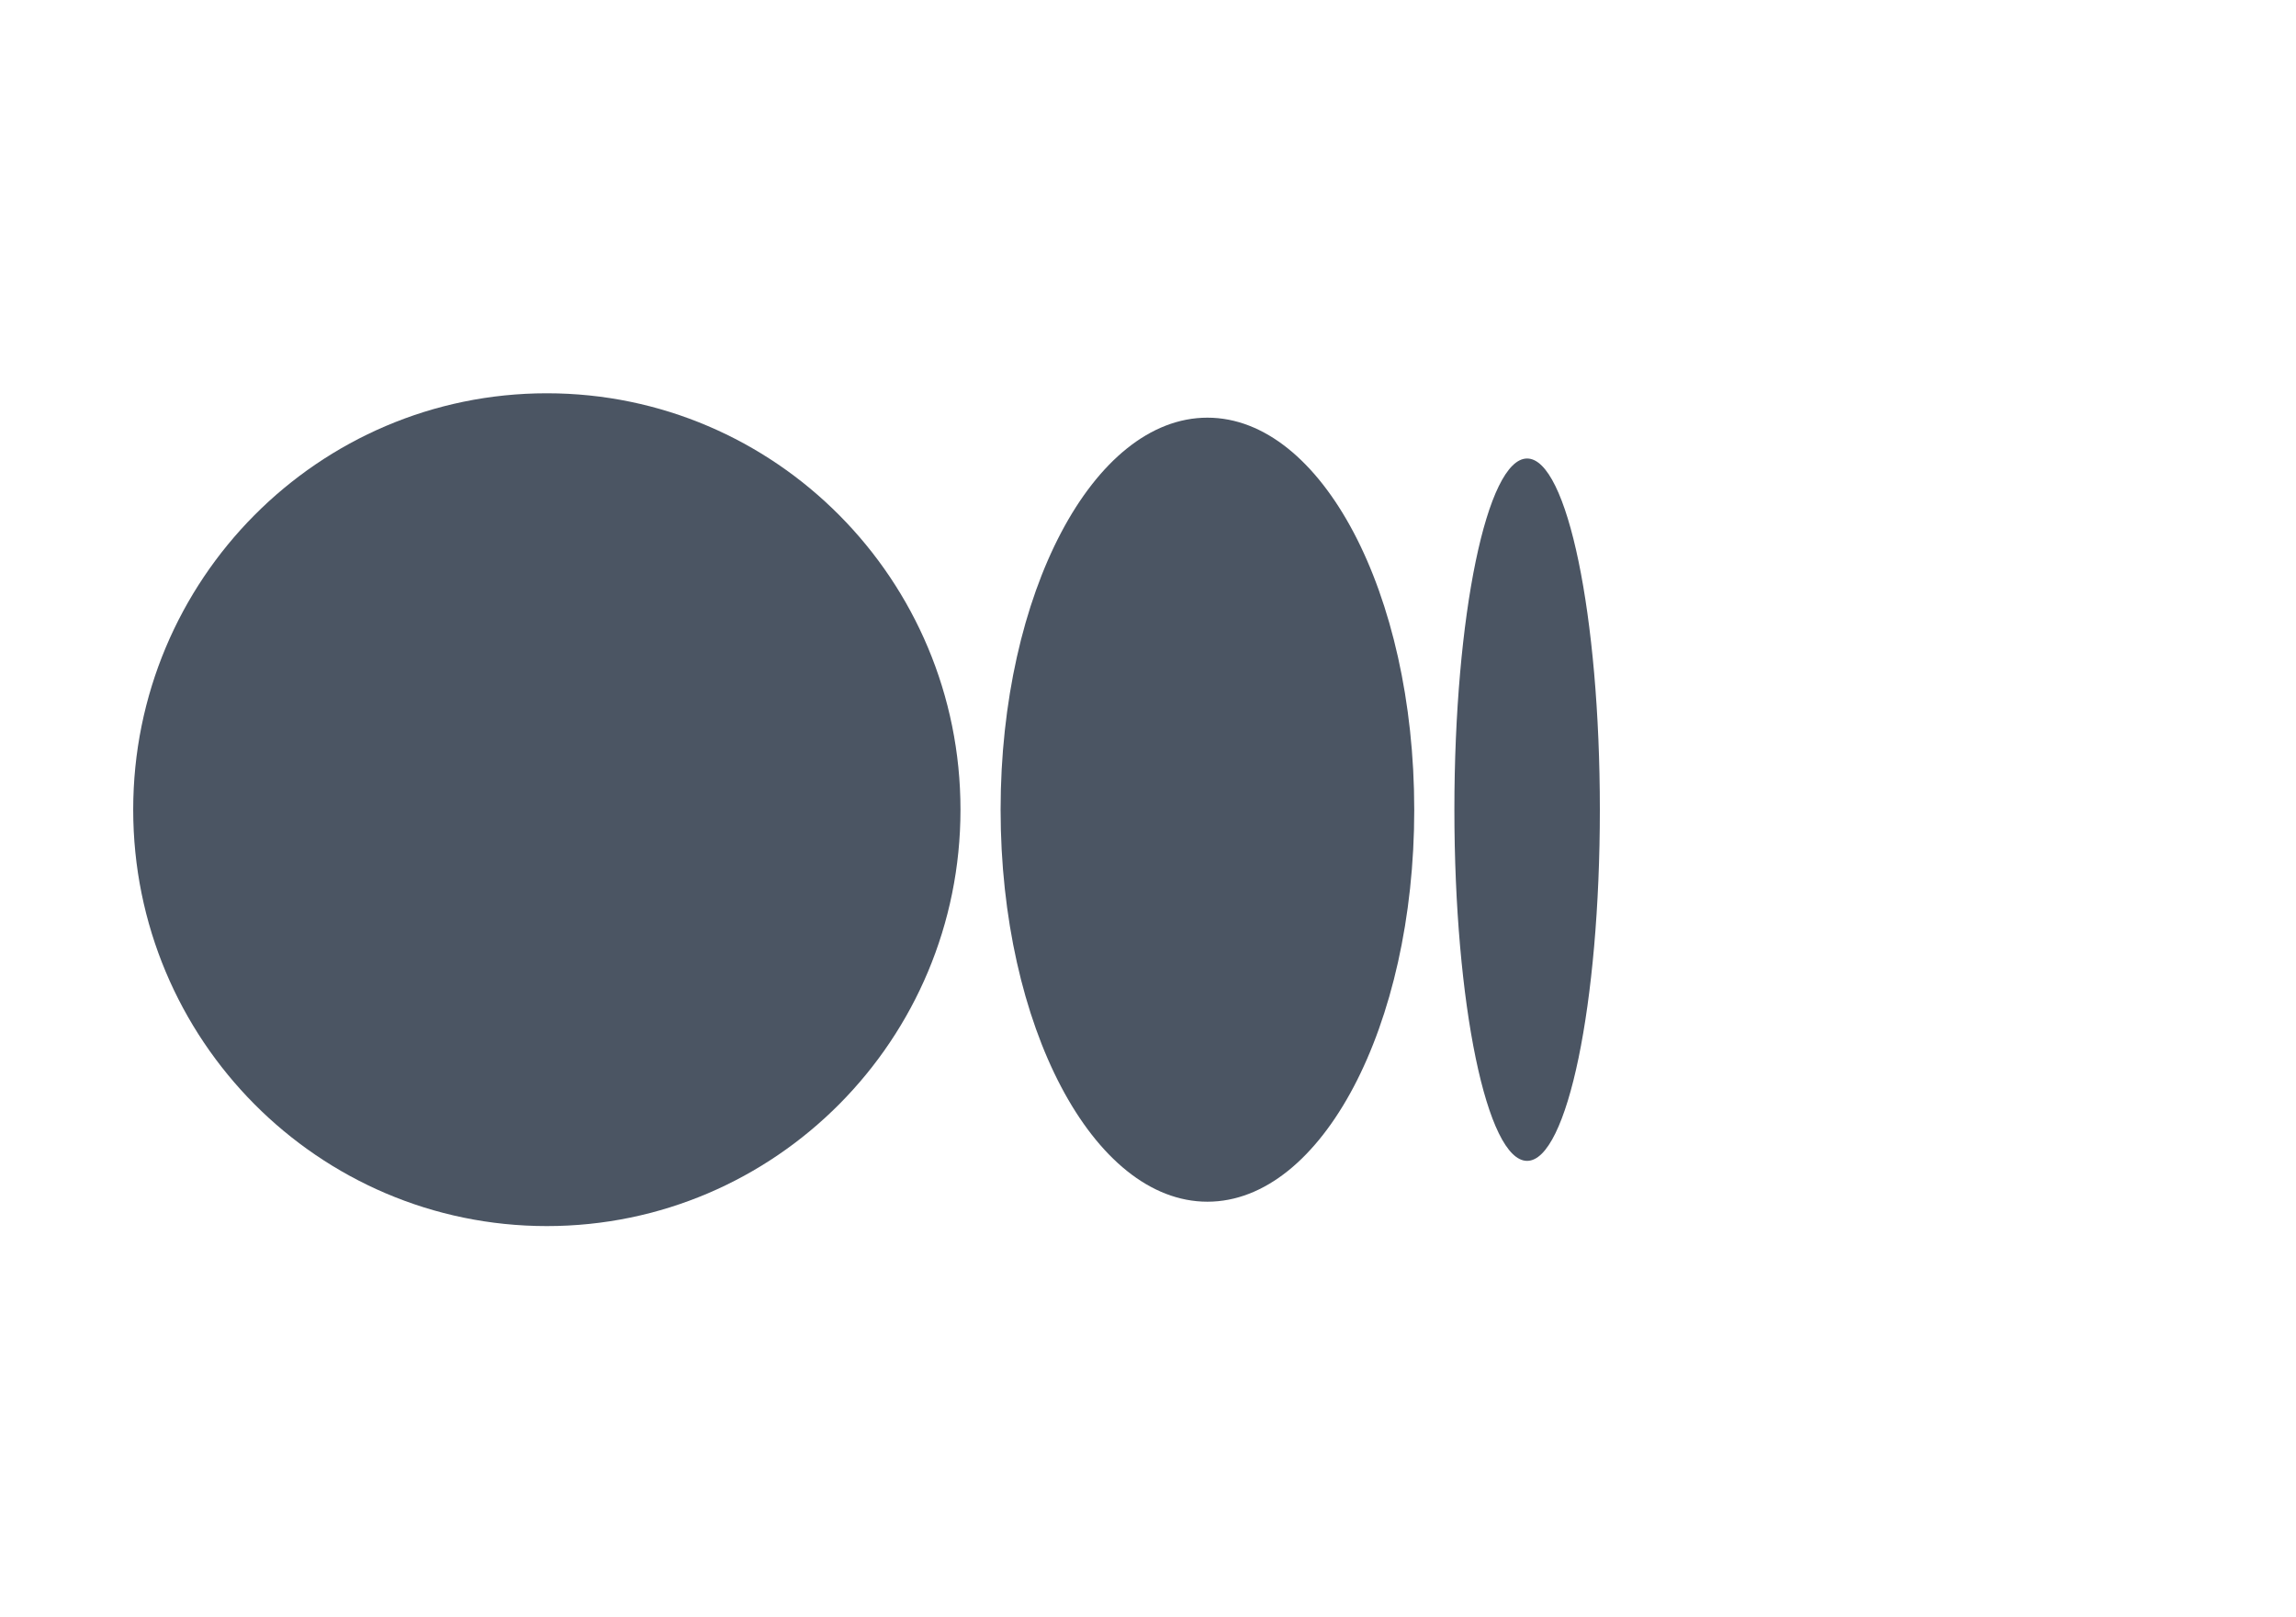
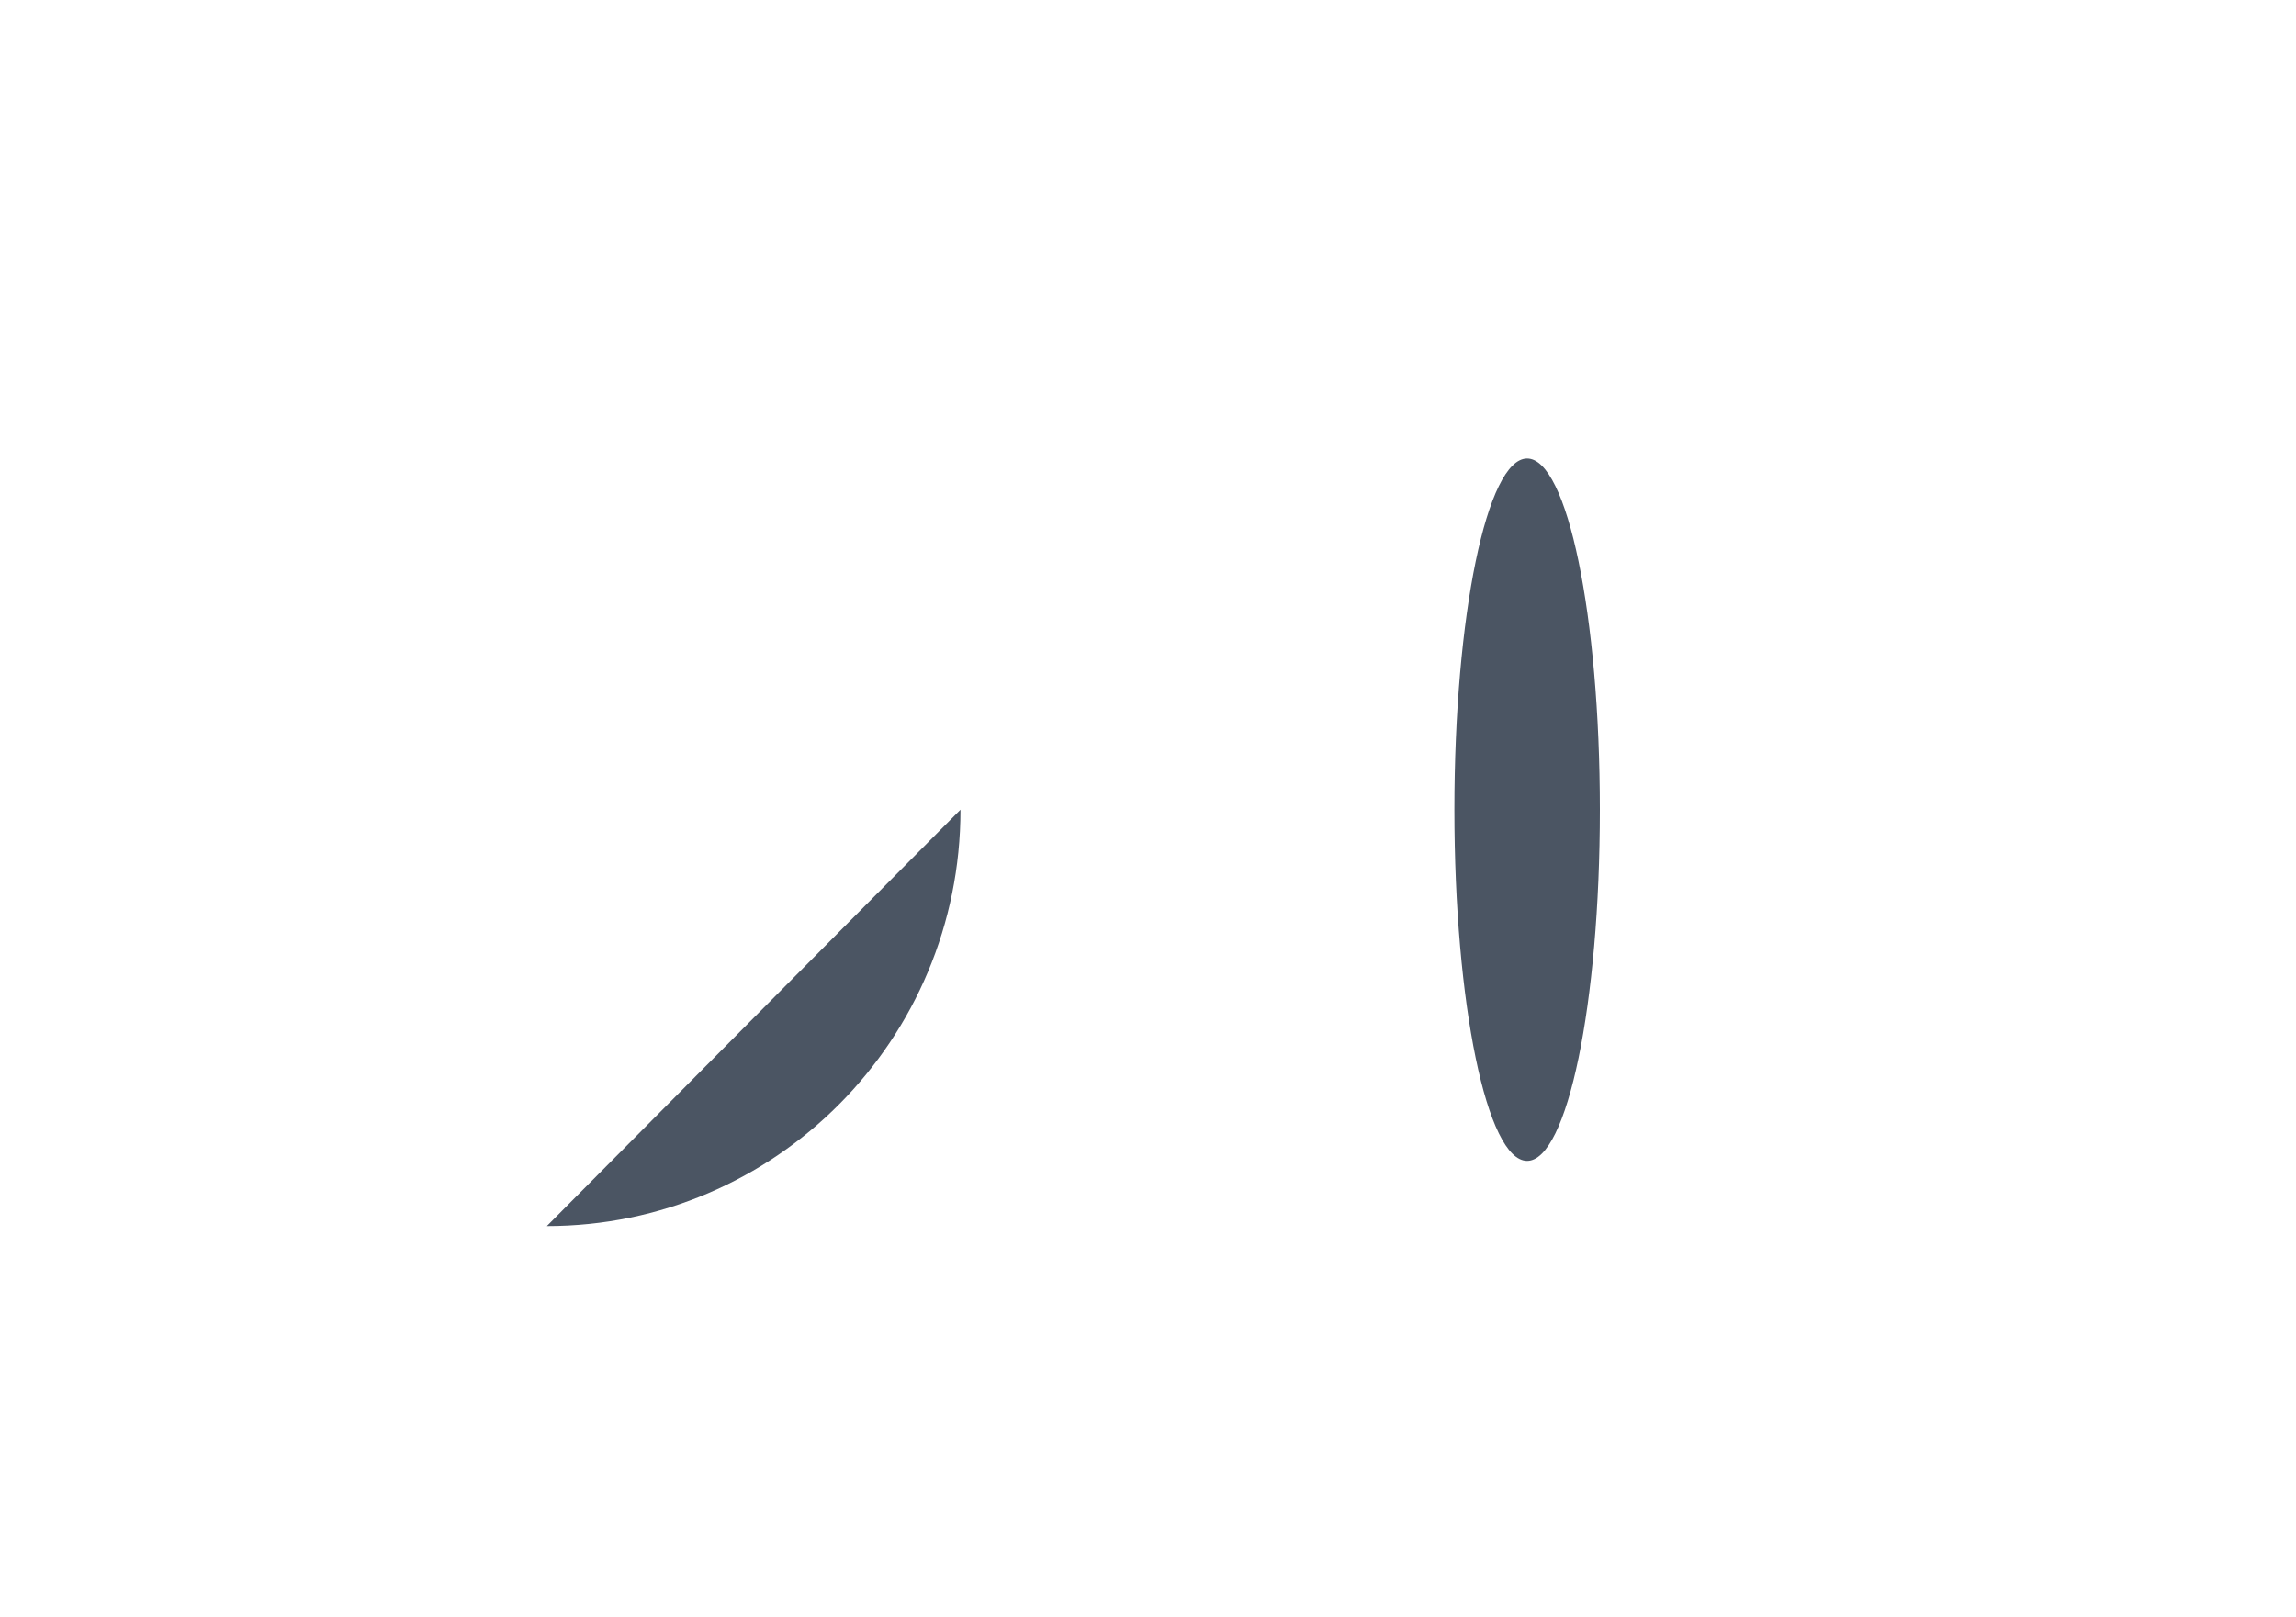
<svg xmlns="http://www.w3.org/2000/svg" viewBox="200 0 1633.77 1150.51">
-   <path fill="#4B5563" d="m883.45 576.26c0 163.67-131.78 296.35-294.33 296.35s-294.34-132.68-294.34-296.35 131.78-296.36 294.34-296.36 294.33 132.69 294.33 296.36" />
-   <path fill="#4B5563" d="m1206.34 576.26c0 154.06-65.89 279-147.17 279s-147.17-124.94-147.17-279 65.88-279 147.16-279 147.17 124.9 147.17 279" />
+   <path fill="#4B5563" d="m883.45 576.26c0 163.67-131.78 296.35-294.33 296.35" />
  <path fill="#4B5563" d="m1338.41 576.26c0 138-23.17 249.94-51.76 249.94s-51.75-111.91-51.75-249.94 23.17-249.94 51.75-249.94 51.76 111.9 51.76 249.94" />
</svg>